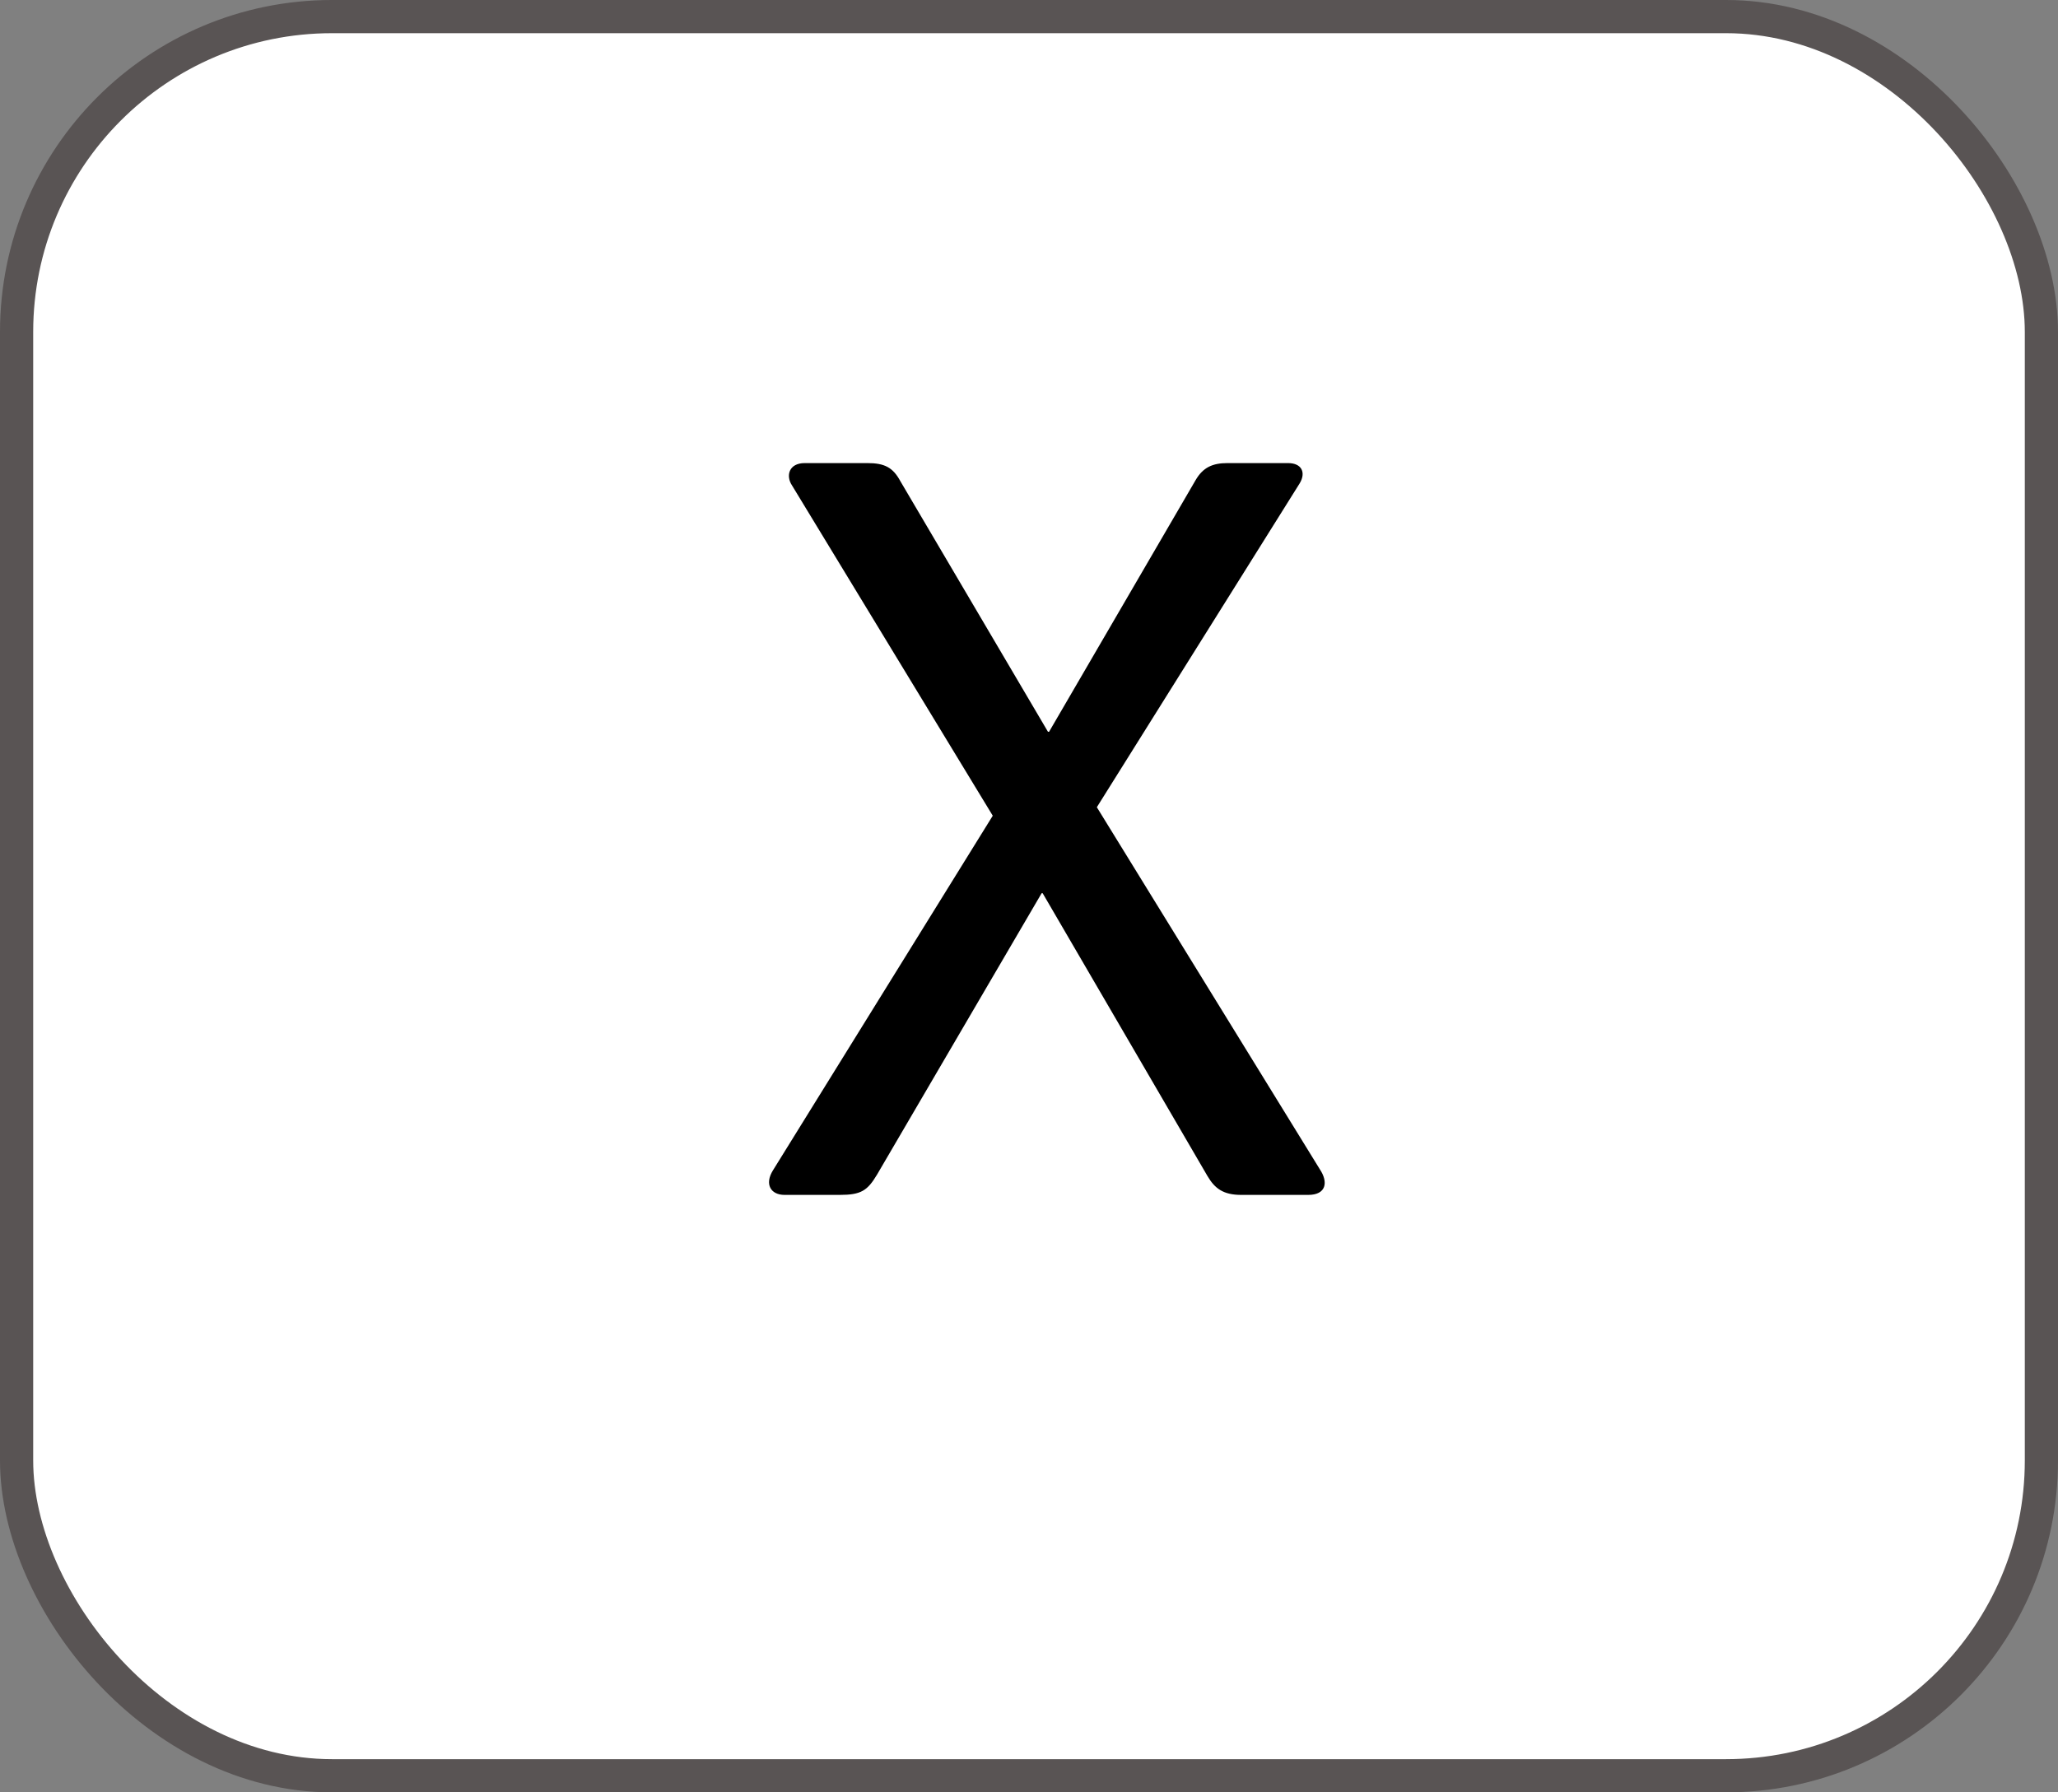
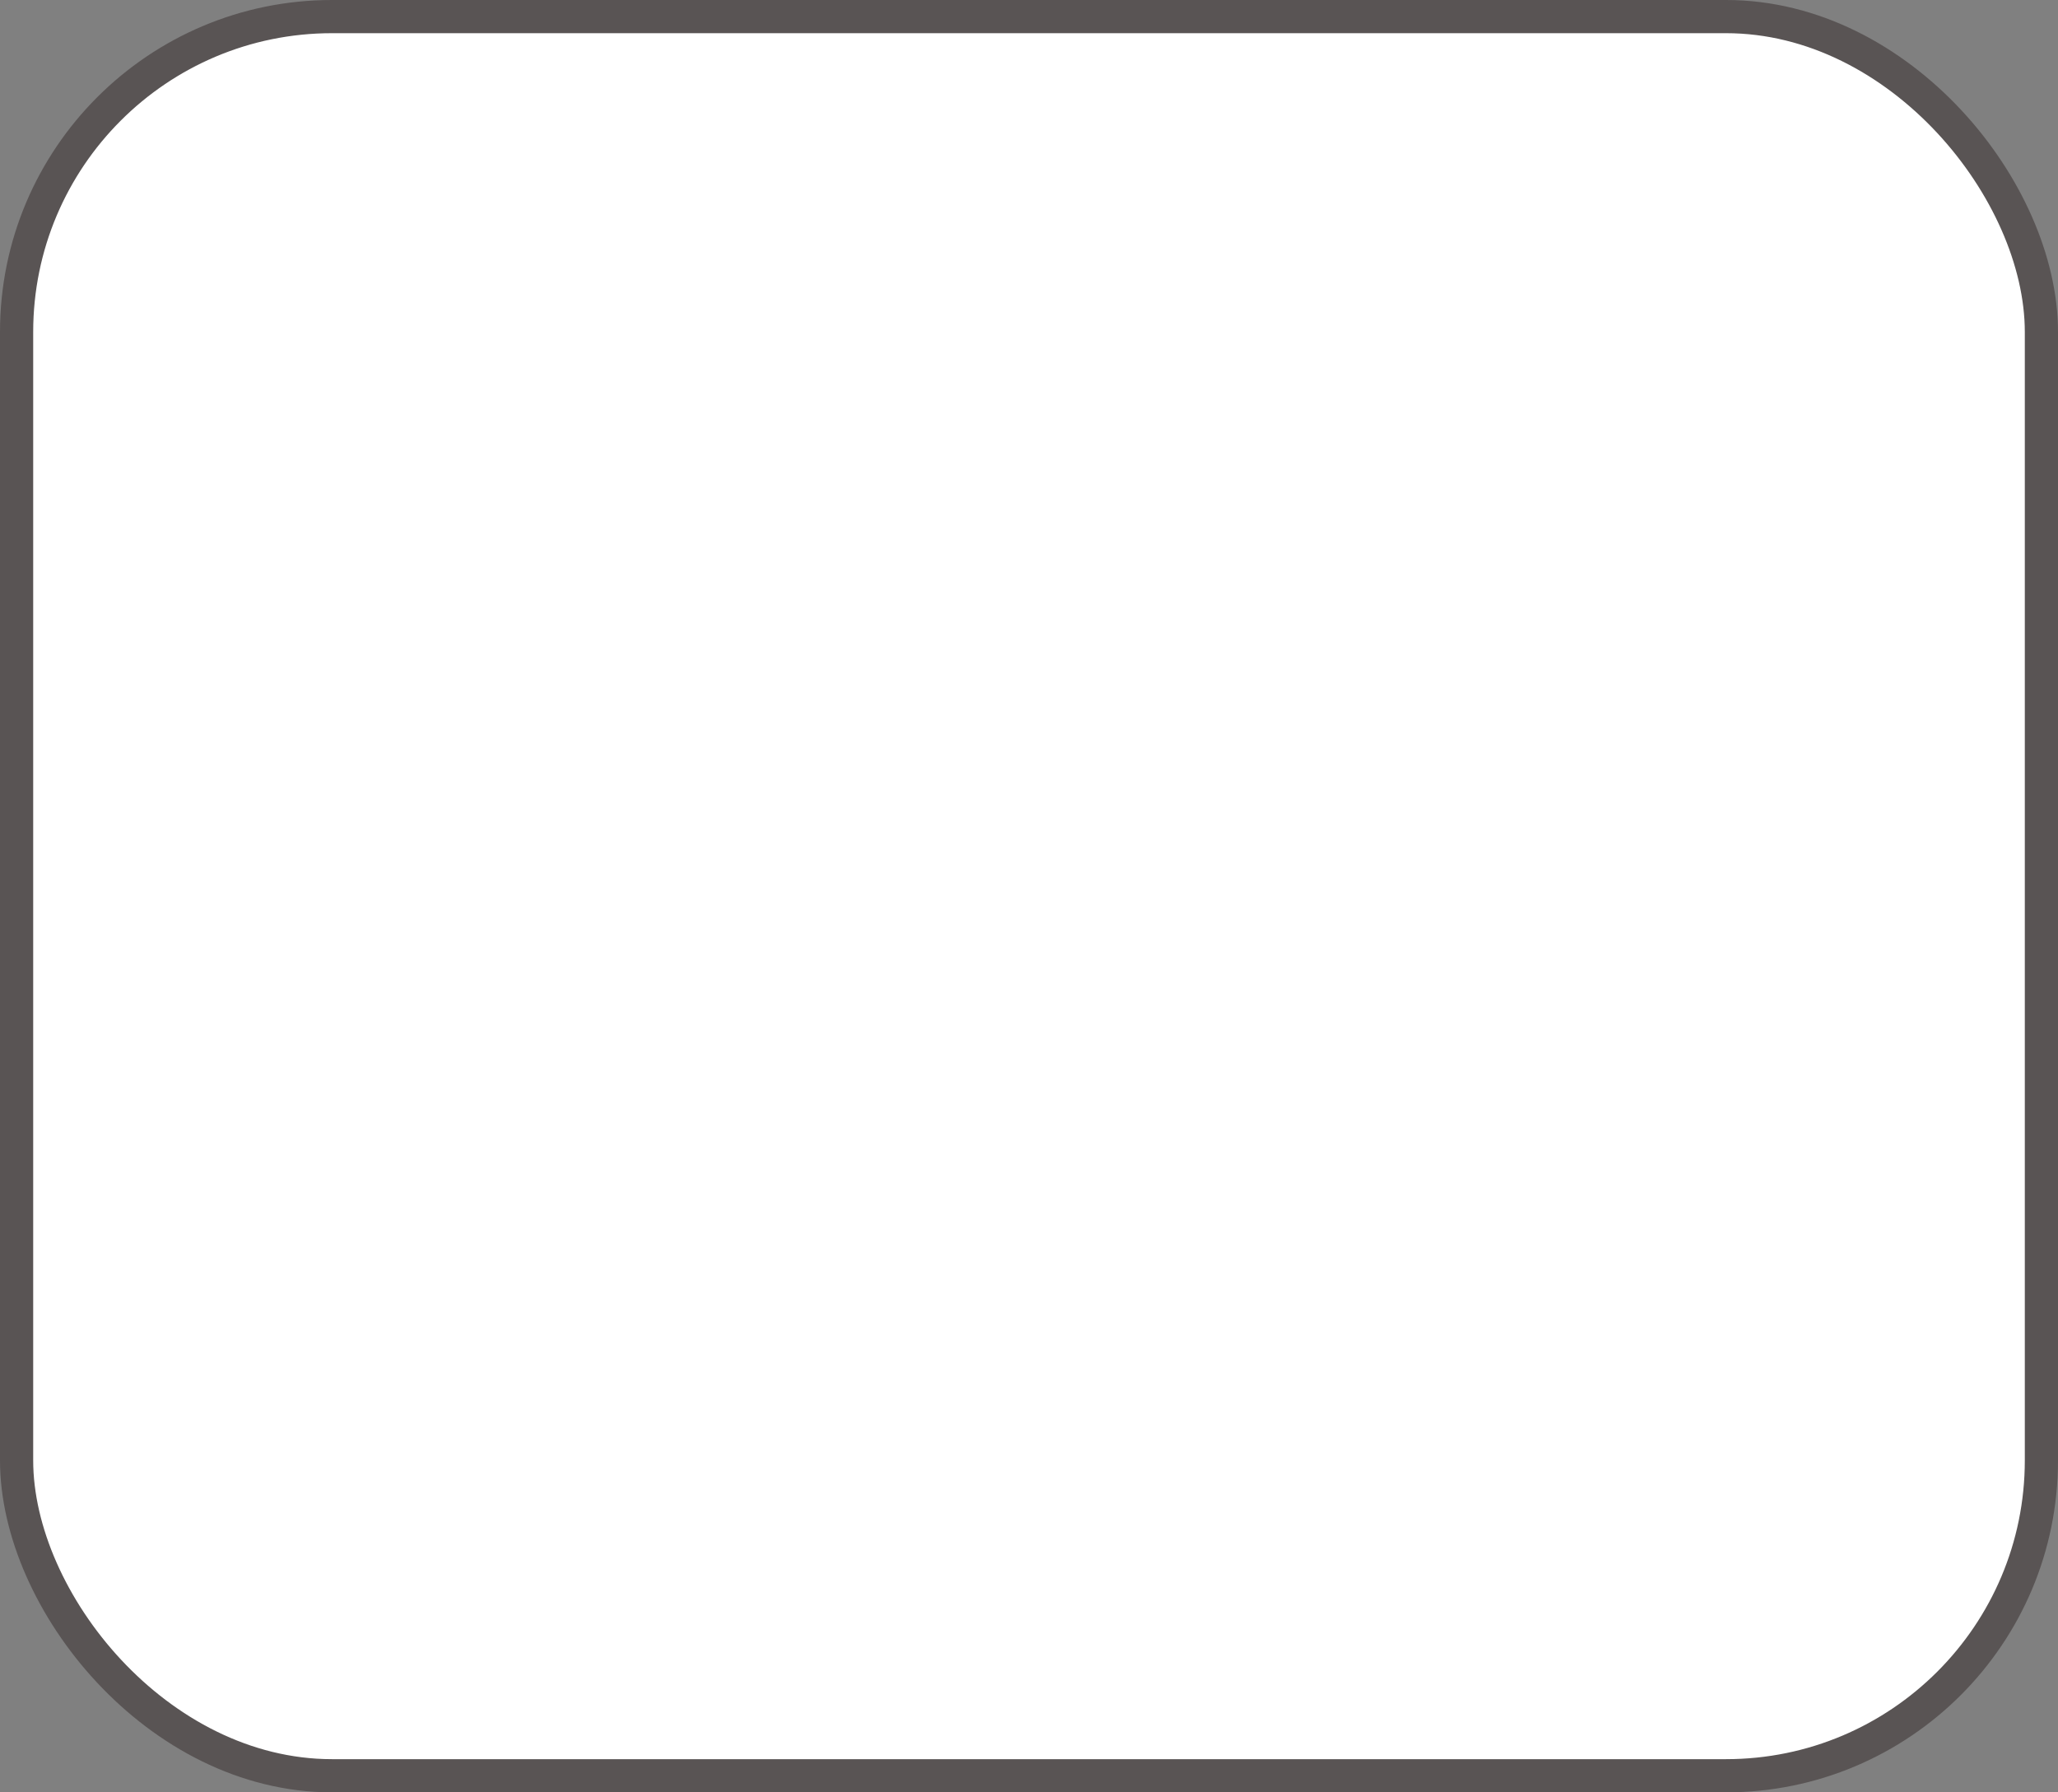
<svg xmlns="http://www.w3.org/2000/svg" width="62" height="54" viewBox="0 0 62 54" fill="none">
  <rect x="0" y="0" width="62" height="54" fill="#808080" stroke="none" />
  <rect x="0.5" y="0.5" width="61" height="53" rx="9.5" fill="white" stroke="#595454" />
-   <path d="M23.636 36C23.22 36 23.028 35.68 23.284 35.264L29.908 24.576L23.86 14.624C23.668 14.336 23.764 13.952 24.244 13.952H26.132C26.644 13.952 26.9 14.08 27.124 14.496L31.572 22.048H31.604L36.02 14.464C36.244 14.08 36.532 13.952 36.98 13.952H38.804C39.22 13.952 39.348 14.24 39.156 14.56L33.044 24.32L39.764 35.232C40.02 35.616 39.956 36 39.412 36H37.396C36.852 36 36.596 35.808 36.372 35.424L31.412 26.912H31.38L26.42 35.392C26.132 35.872 25.94 36 25.3 36H23.636Z" fill="black" />
</svg>